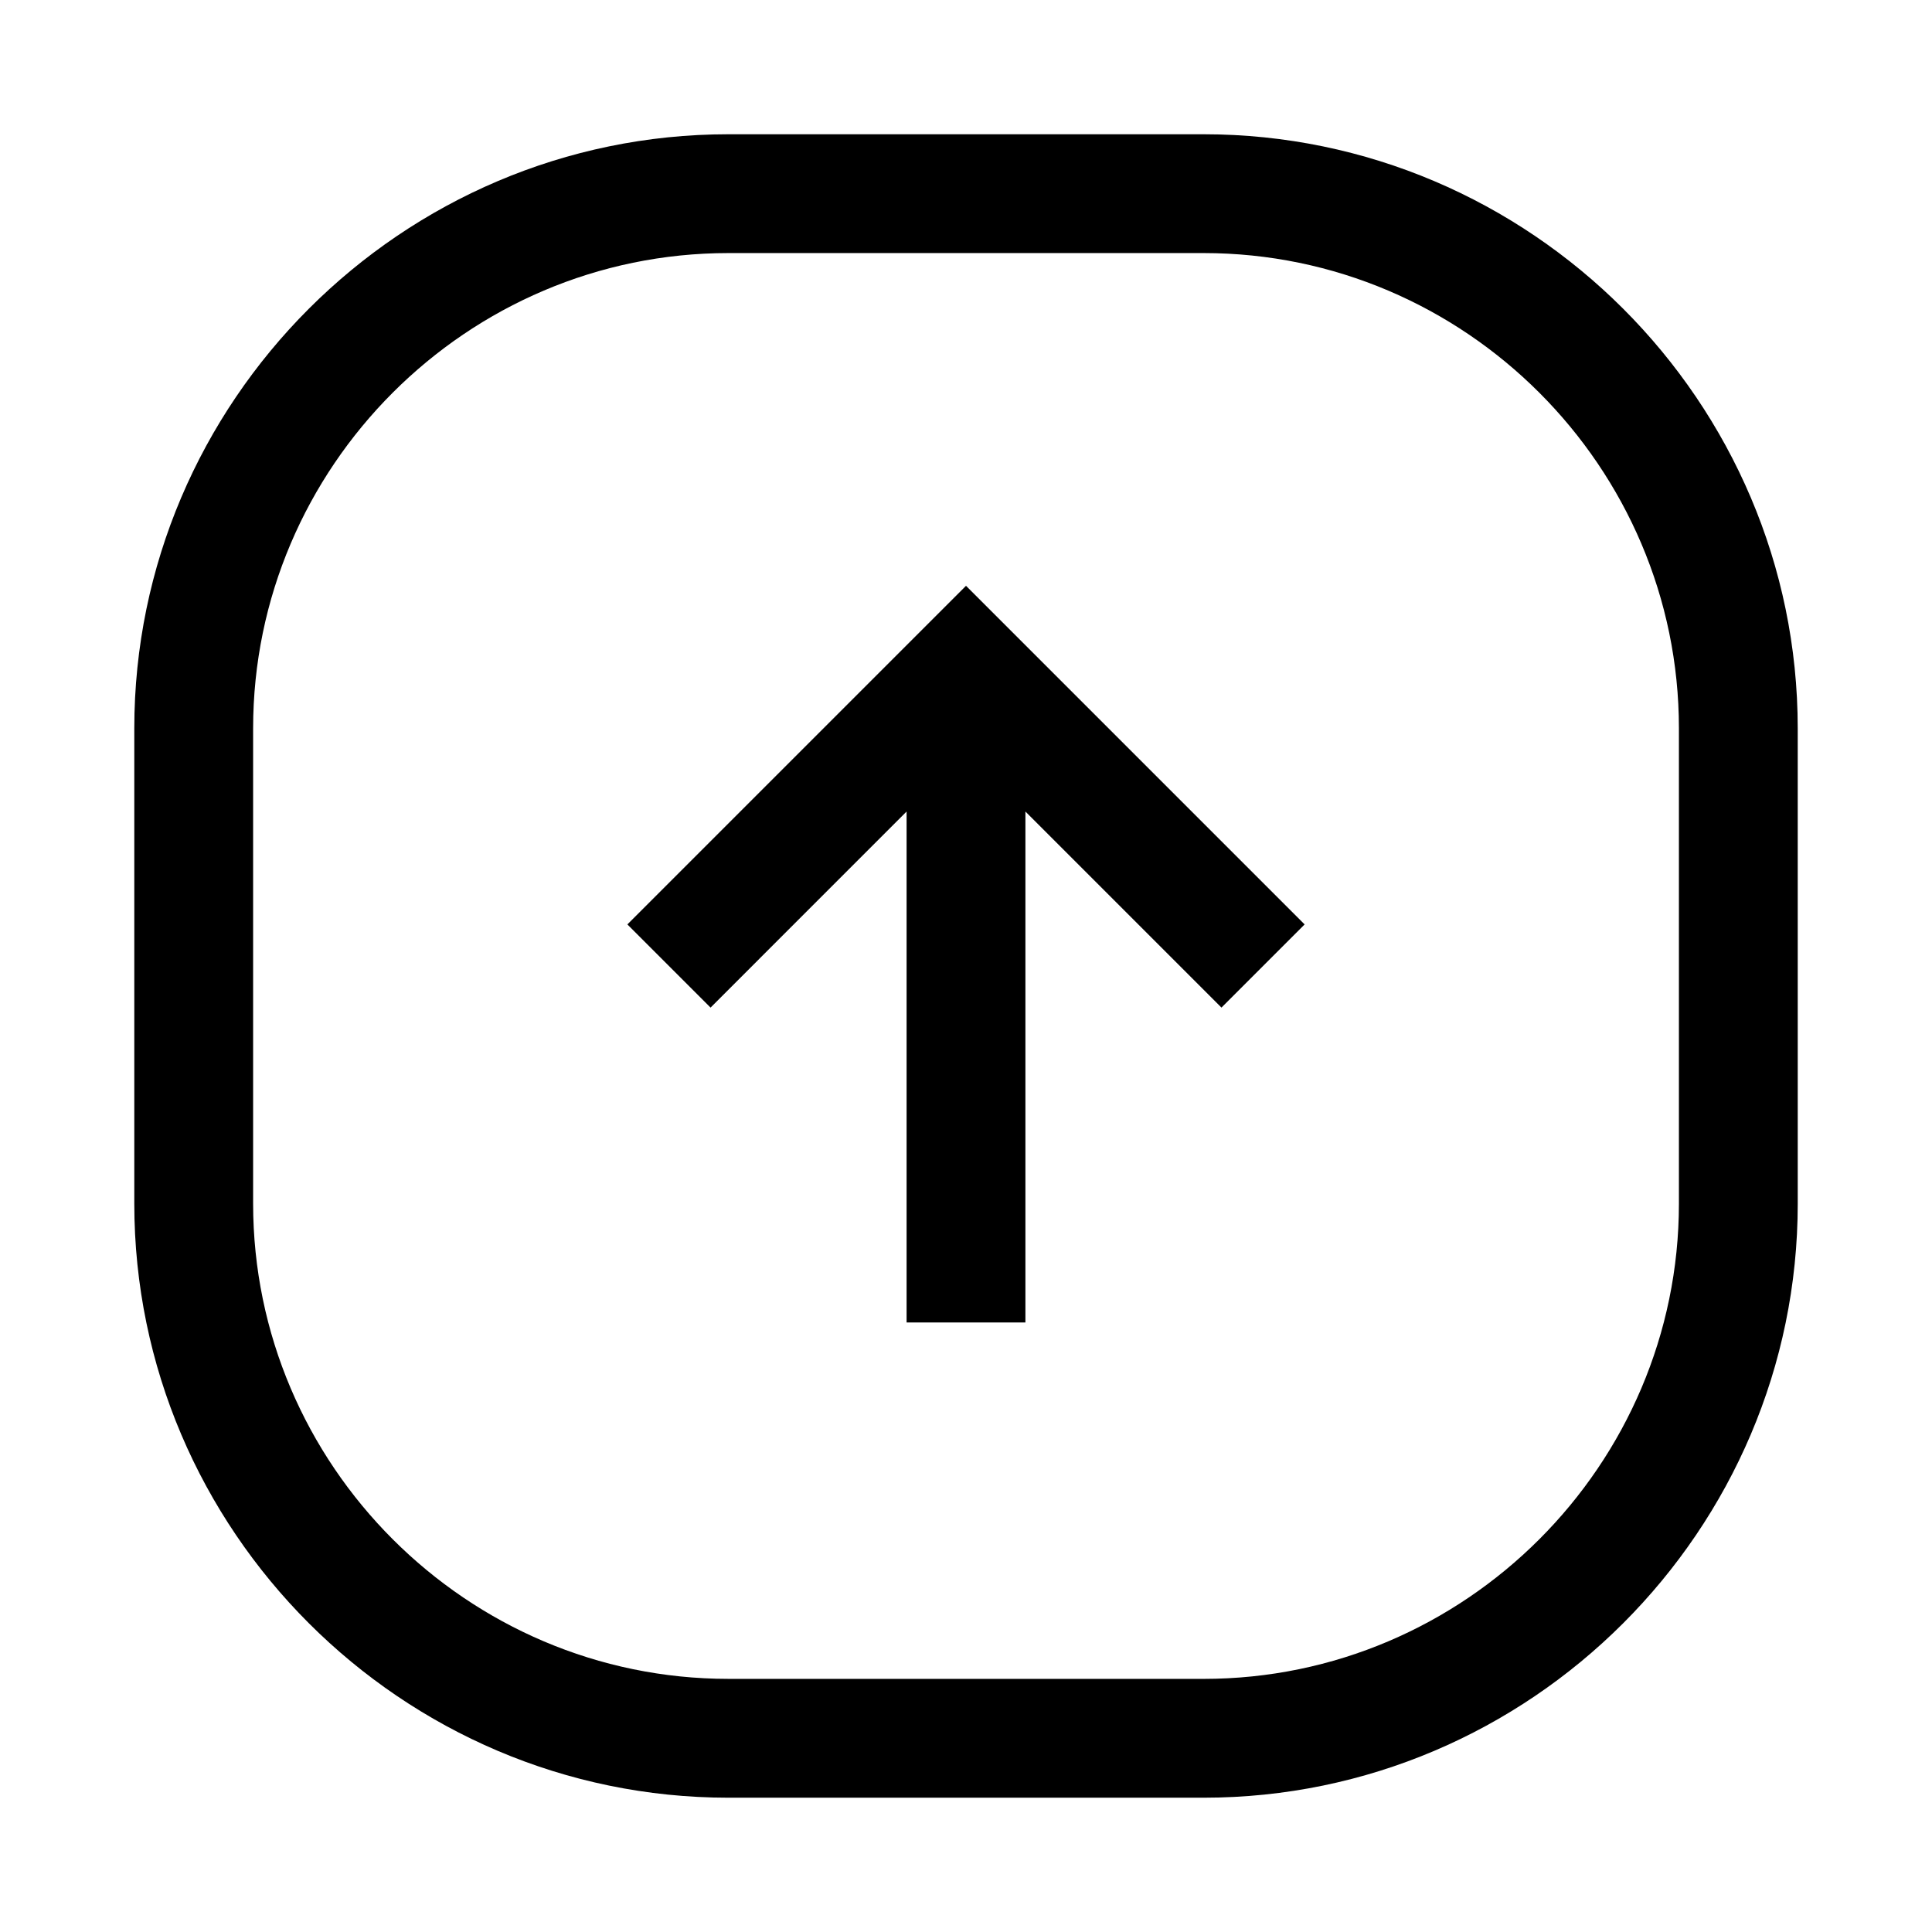
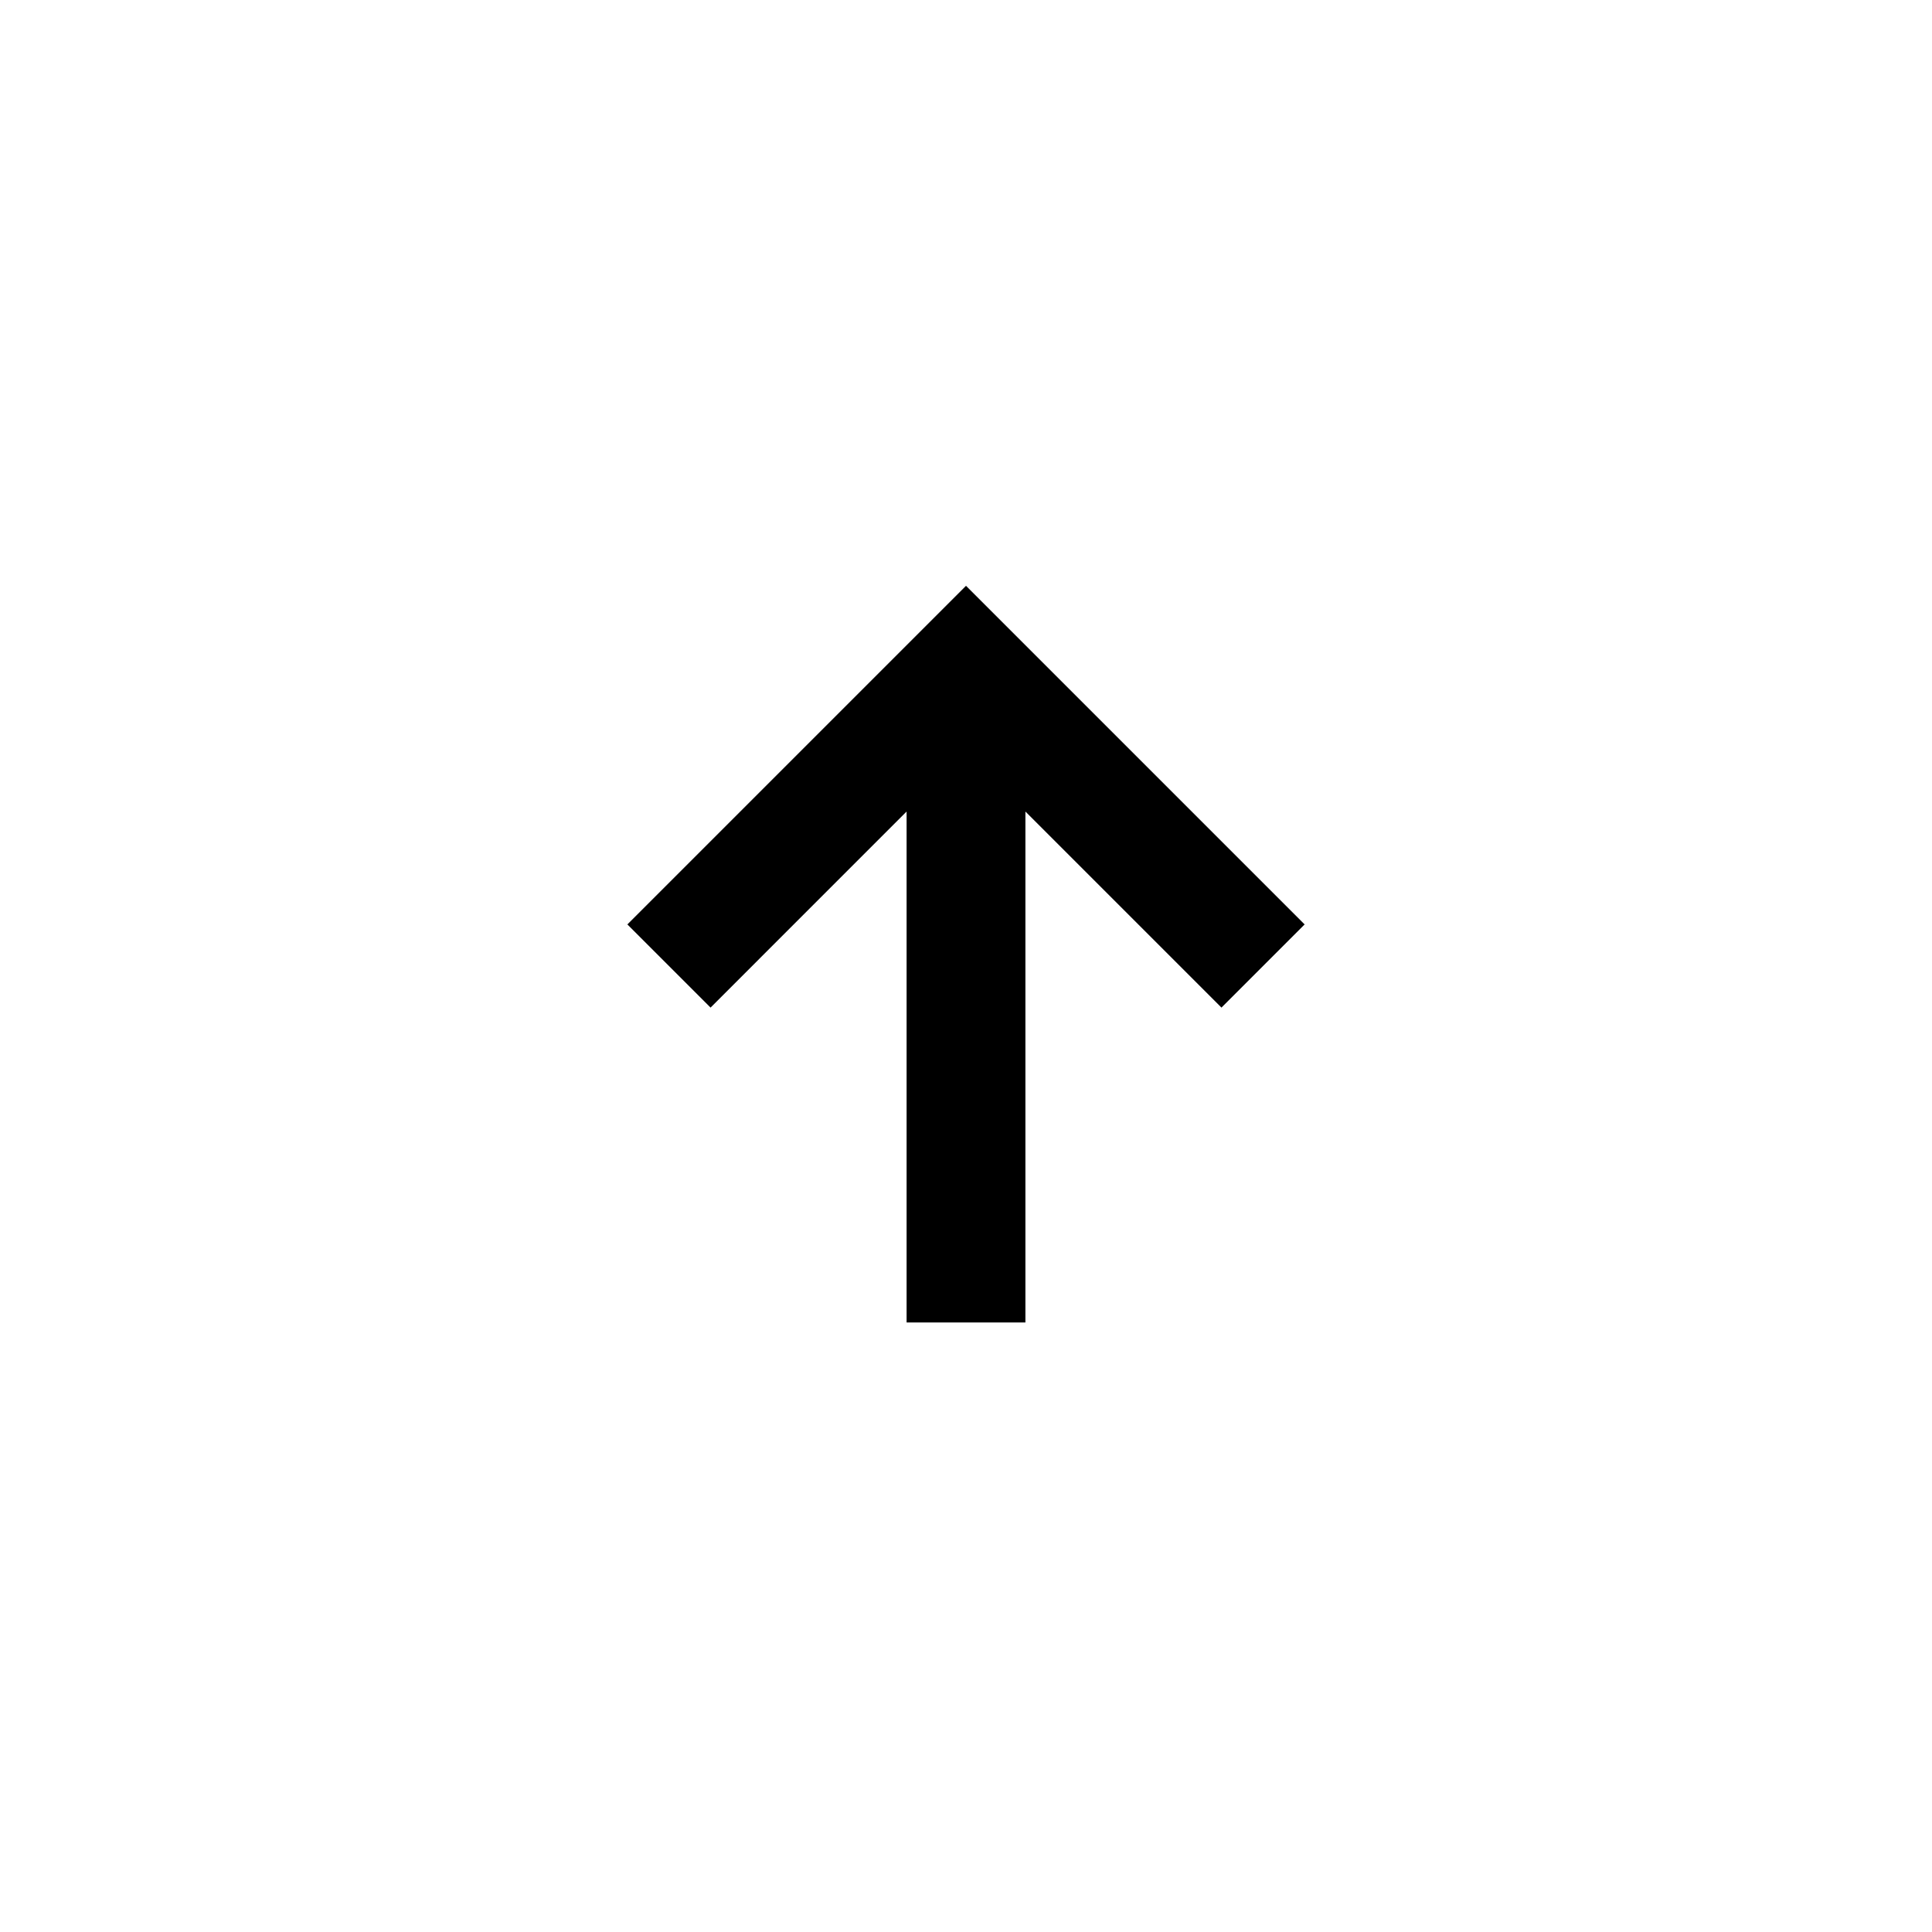
<svg xmlns="http://www.w3.org/2000/svg" fill="#000000" width="800px" height="800px" version="1.1" viewBox="144 144 512 512">
  <g>
-     <path d="m462.98 179.58h-125.95c-86.594 0-157.44 70.848-157.44 157.44v125.95c0 86.594 70.848 157.44 157.44 157.44h125.95c86.594 0 157.44-70.848 157.44-157.44l-0.004-125.95c0-86.594-70.848-157.44-157.44-157.44zm125.95 283.39c0 69.273-56.68 125.95-125.95 125.95l-125.95-0.004c-69.273 0-125.95-56.68-125.95-125.95v-125.95c0-69.273 56.68-125.95 125.95-125.95h125.95c69.273 0 125.95 56.68 125.95 125.95z" />
    <path d="m310.26 388.98 22.043 22.043 51.953-51.957v135.4h31.488v-135.4l51.957 51.957 22.039-22.043-89.738-89.738z" />
  </g>
</svg>